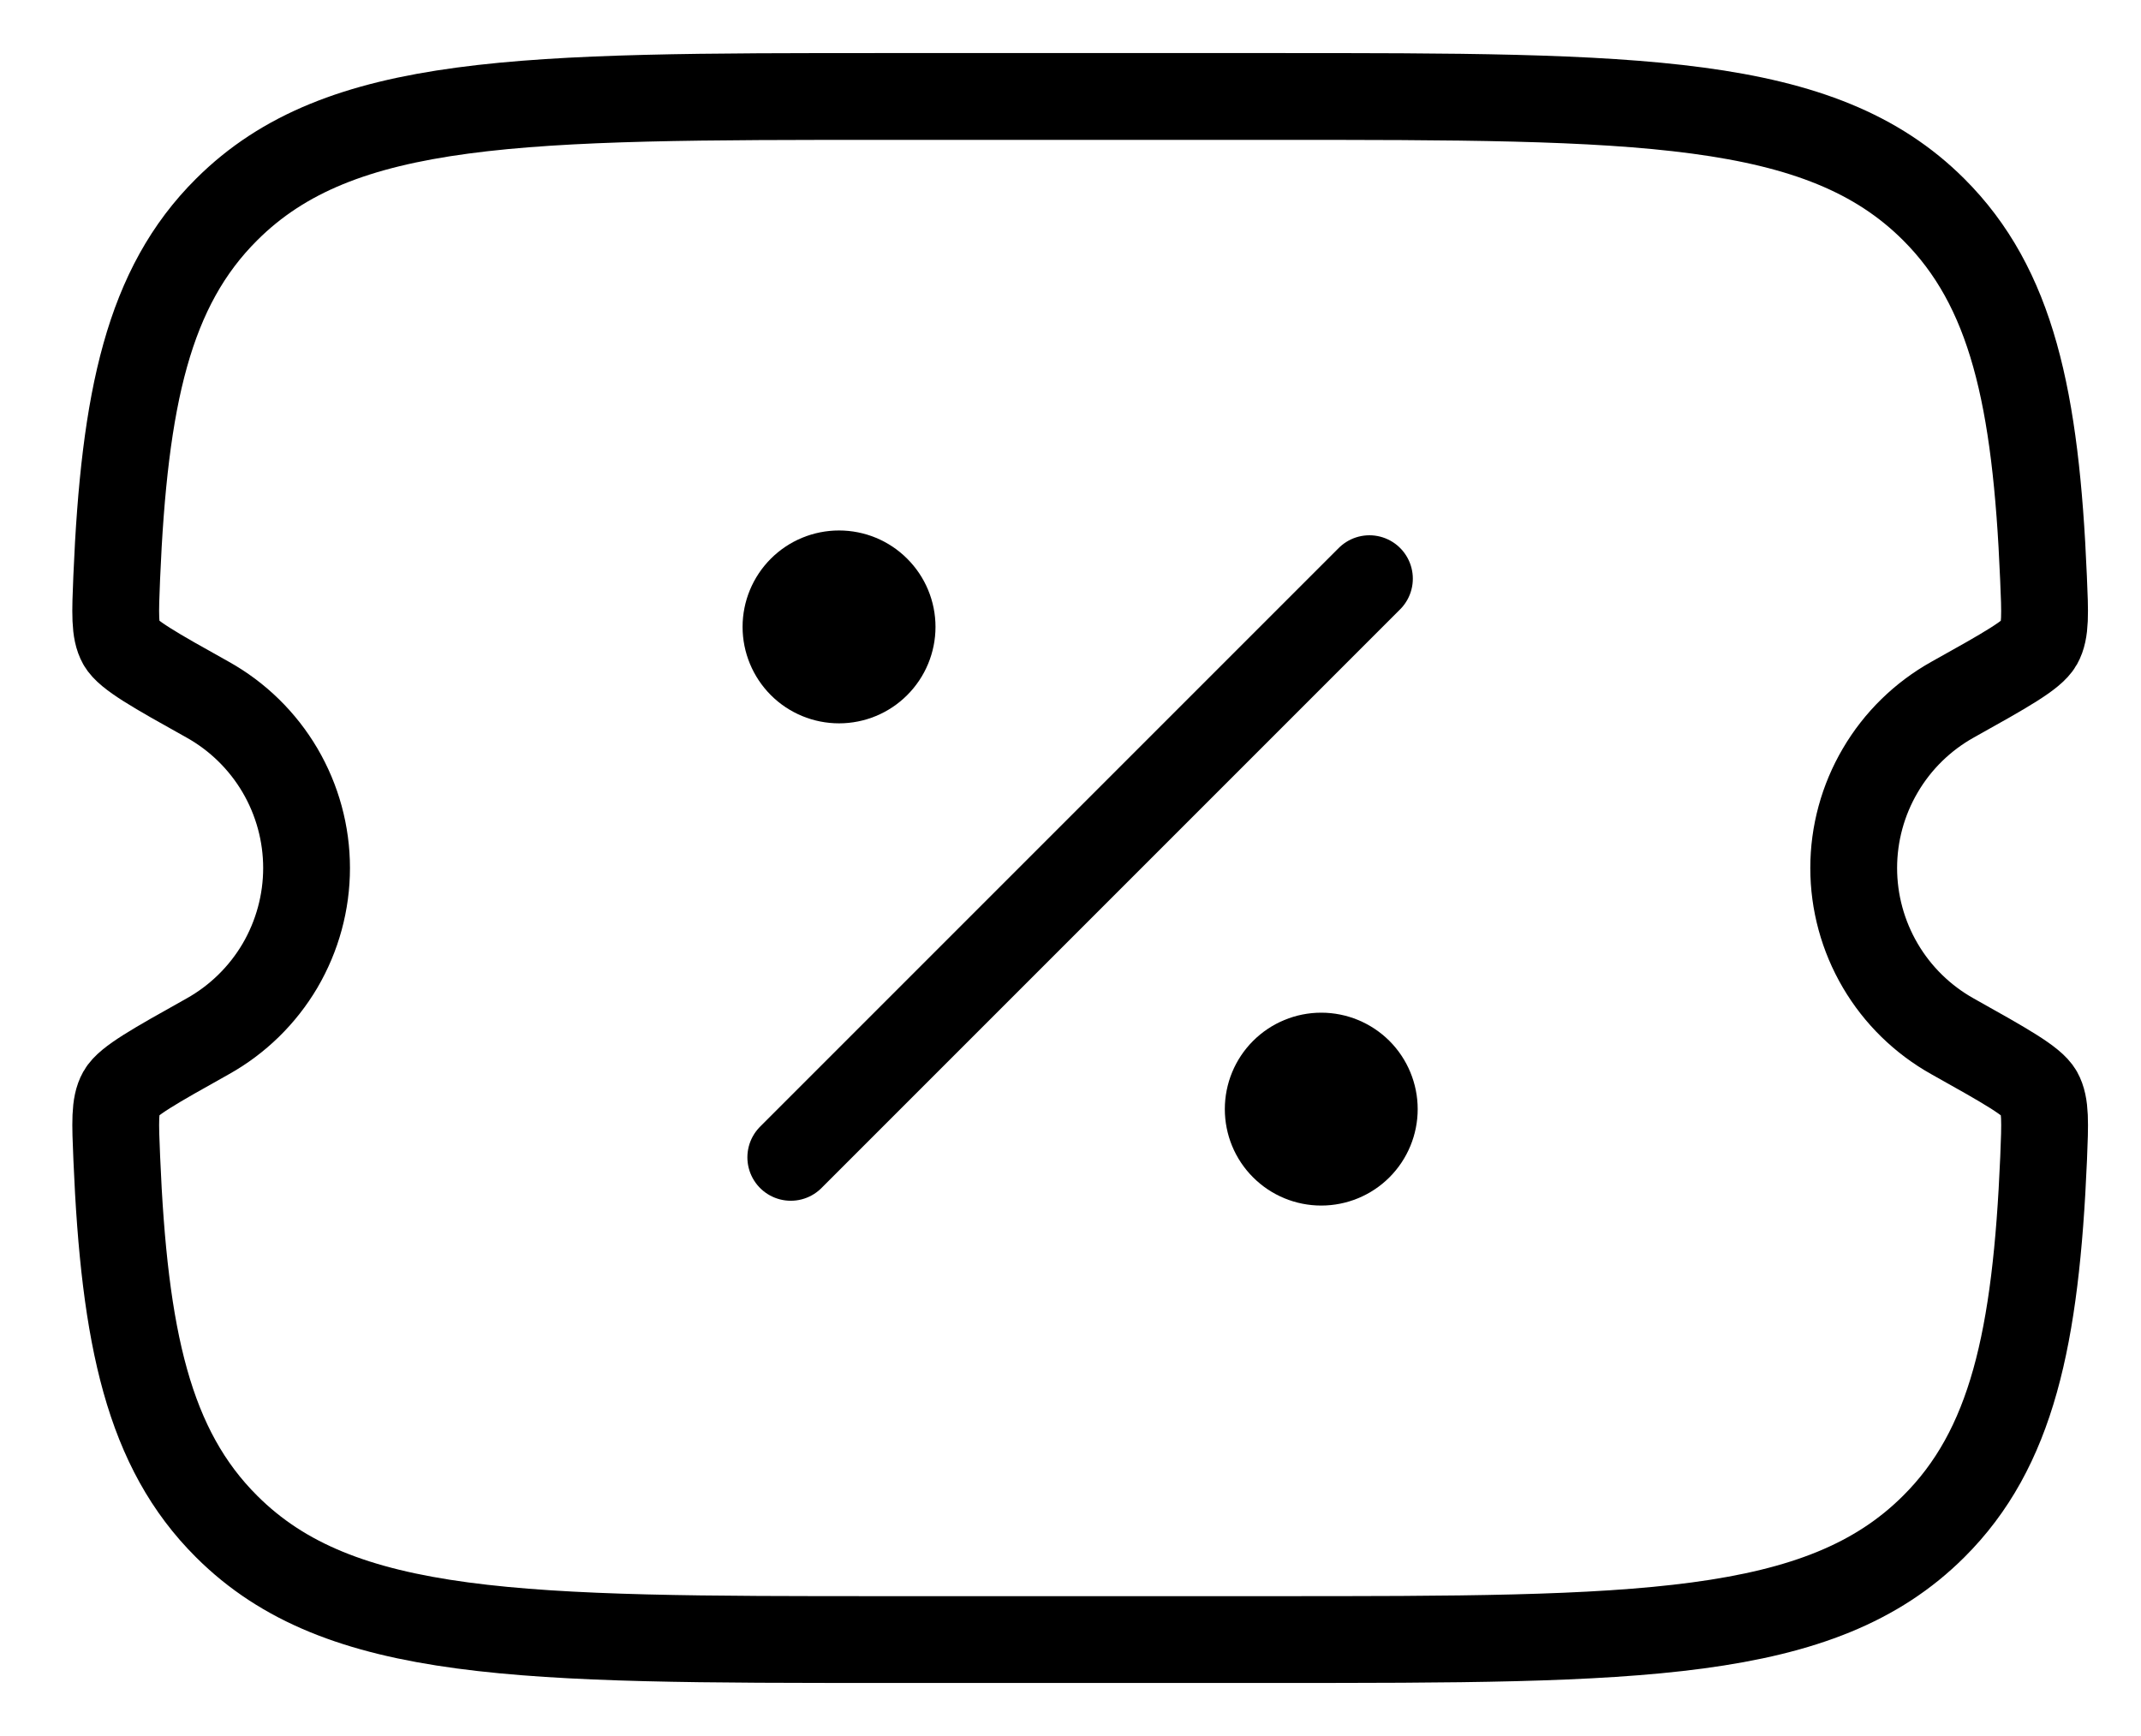
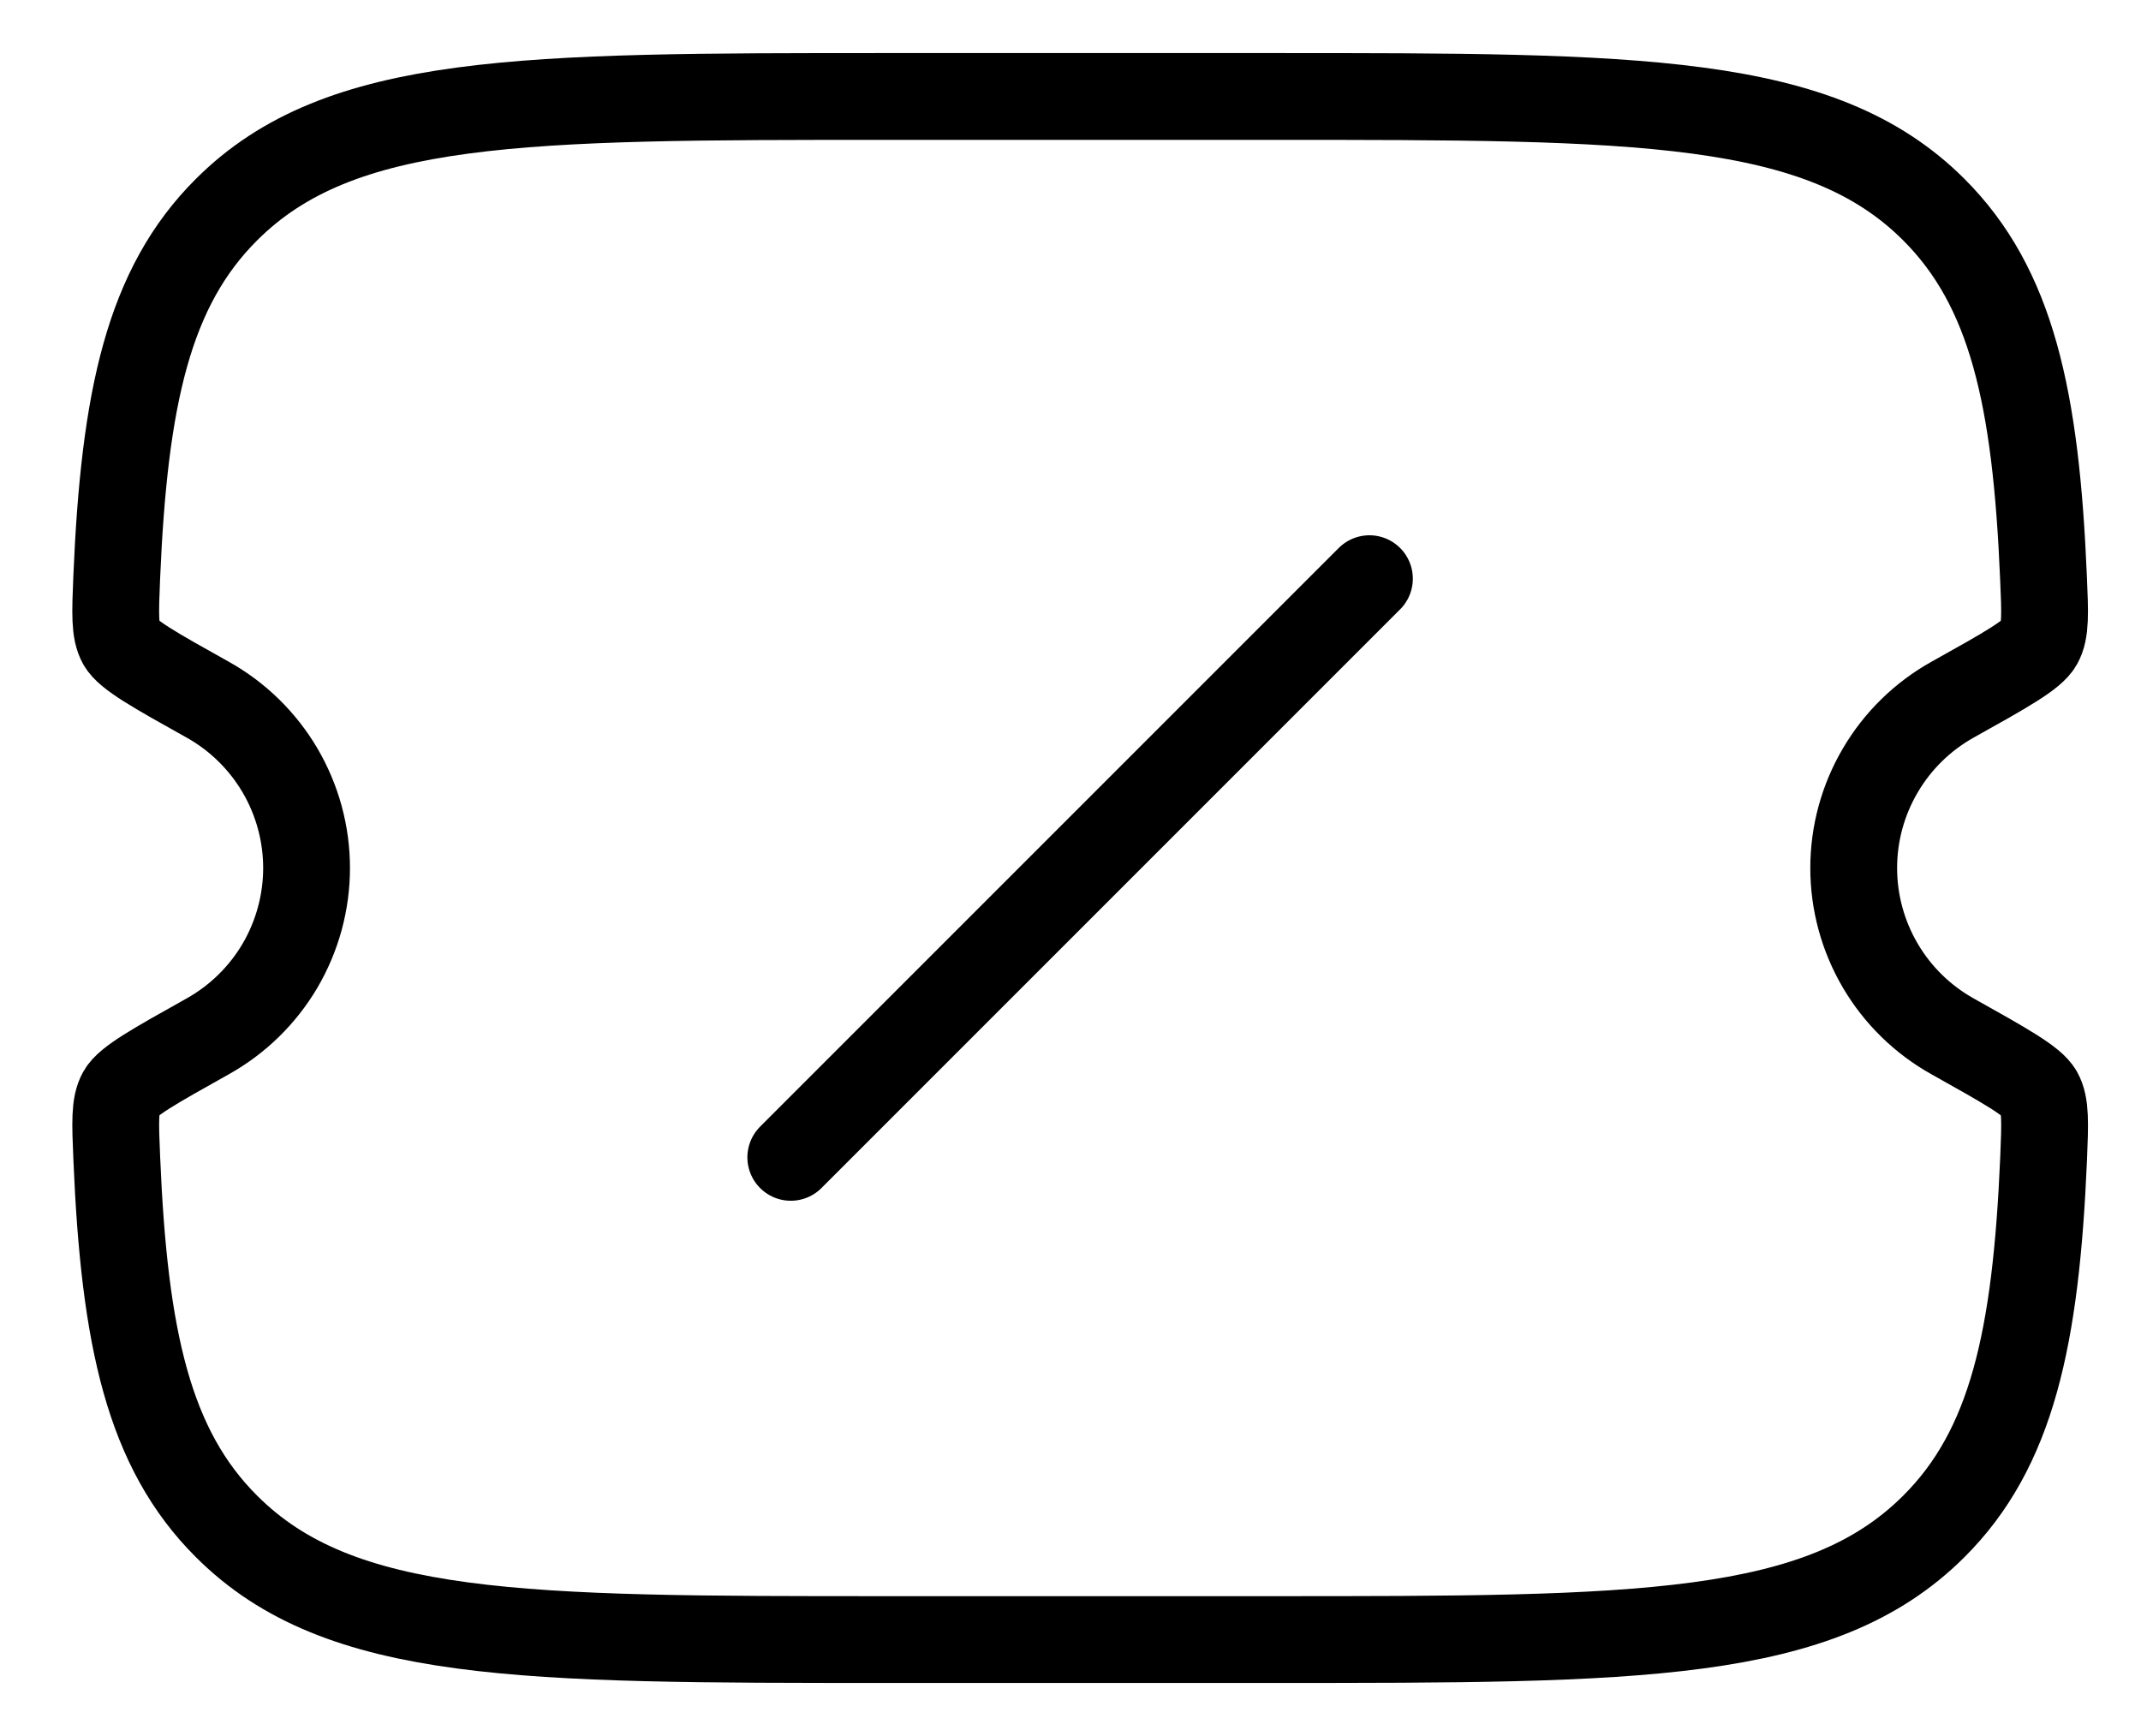
<svg xmlns="http://www.w3.org/2000/svg" fill="none" viewBox="0 0 37 30" height="30" width="37">
  <g clip-path="url(#clip0_83_1172)">
    <path stroke-width="1.5" stroke="black" d="M22.008 1.667H15.325C9.025 1.667 5.875 1.667 3.917 3.62C2.567 4.963 2.148 6.872 2.017 9.982C1.992 10.598 1.978 10.908 2.093 11.113C2.21 11.318 2.668 11.577 3.588 12.09C4.106 12.379 4.538 12.801 4.839 13.313C5.139 13.824 5.298 14.407 5.298 15C5.298 15.593 5.139 16.176 4.839 16.688C4.538 17.199 4.106 17.621 3.588 17.91C2.668 18.425 2.208 18.682 2.093 18.887C1.978 19.092 1.992 19.4 2.018 20.017C2.148 23.128 2.568 25.037 3.917 26.38C5.873 28.333 9.023 28.333 15.325 28.333H22.008C28.308 28.333 31.458 28.333 33.417 26.38C34.767 25.037 35.185 23.128 35.317 20.018C35.342 19.402 35.355 19.092 35.24 18.887C35.123 18.682 34.665 18.425 33.745 17.91C33.227 17.621 32.795 17.199 32.495 16.688C32.194 16.176 32.035 15.593 32.035 15C32.035 14.407 32.194 13.824 32.495 13.313C32.795 12.801 33.227 12.379 33.745 12.09C34.665 11.577 35.125 11.318 35.24 11.113C35.355 10.908 35.342 10.6 35.315 9.982C35.185 6.872 34.765 4.965 33.417 3.62C31.46 1.667 28.31 1.667 22.008 1.667Z" />
    <path stroke-linecap="round" stroke-width="1.5" stroke="black" d="M13.666 20L23.666 10" />
-     <path fill="black" d="M24.5 19.167C24.5 19.609 24.324 20.033 24.012 20.345C23.699 20.658 23.275 20.833 22.833 20.833C22.391 20.833 21.967 20.658 21.655 20.345C21.342 20.033 21.167 19.609 21.167 19.167C21.167 18.725 21.342 18.301 21.655 17.988C21.967 17.676 22.391 17.5 22.833 17.5C23.275 17.5 23.699 17.676 24.012 17.988C24.324 18.301 24.5 18.725 24.5 19.167ZM16.167 10.833C16.167 11.275 15.991 11.699 15.678 12.012C15.366 12.325 14.942 12.5 14.5 12.5C14.058 12.5 13.634 12.325 13.321 12.012C13.009 11.699 12.833 11.275 12.833 10.833C12.833 10.391 13.009 9.967 13.321 9.655C13.634 9.342 14.058 9.167 14.5 9.167C14.942 9.167 15.366 9.342 15.678 9.655C15.991 9.967 16.167 10.391 16.167 10.833Z" />
  </g>
  <defs>
    <clipPath id="clip0_83_1172">
      <rect transform="translate(0.833)" fill="white" height="30" width="36" />
    </clipPath>
  </defs>
</svg>